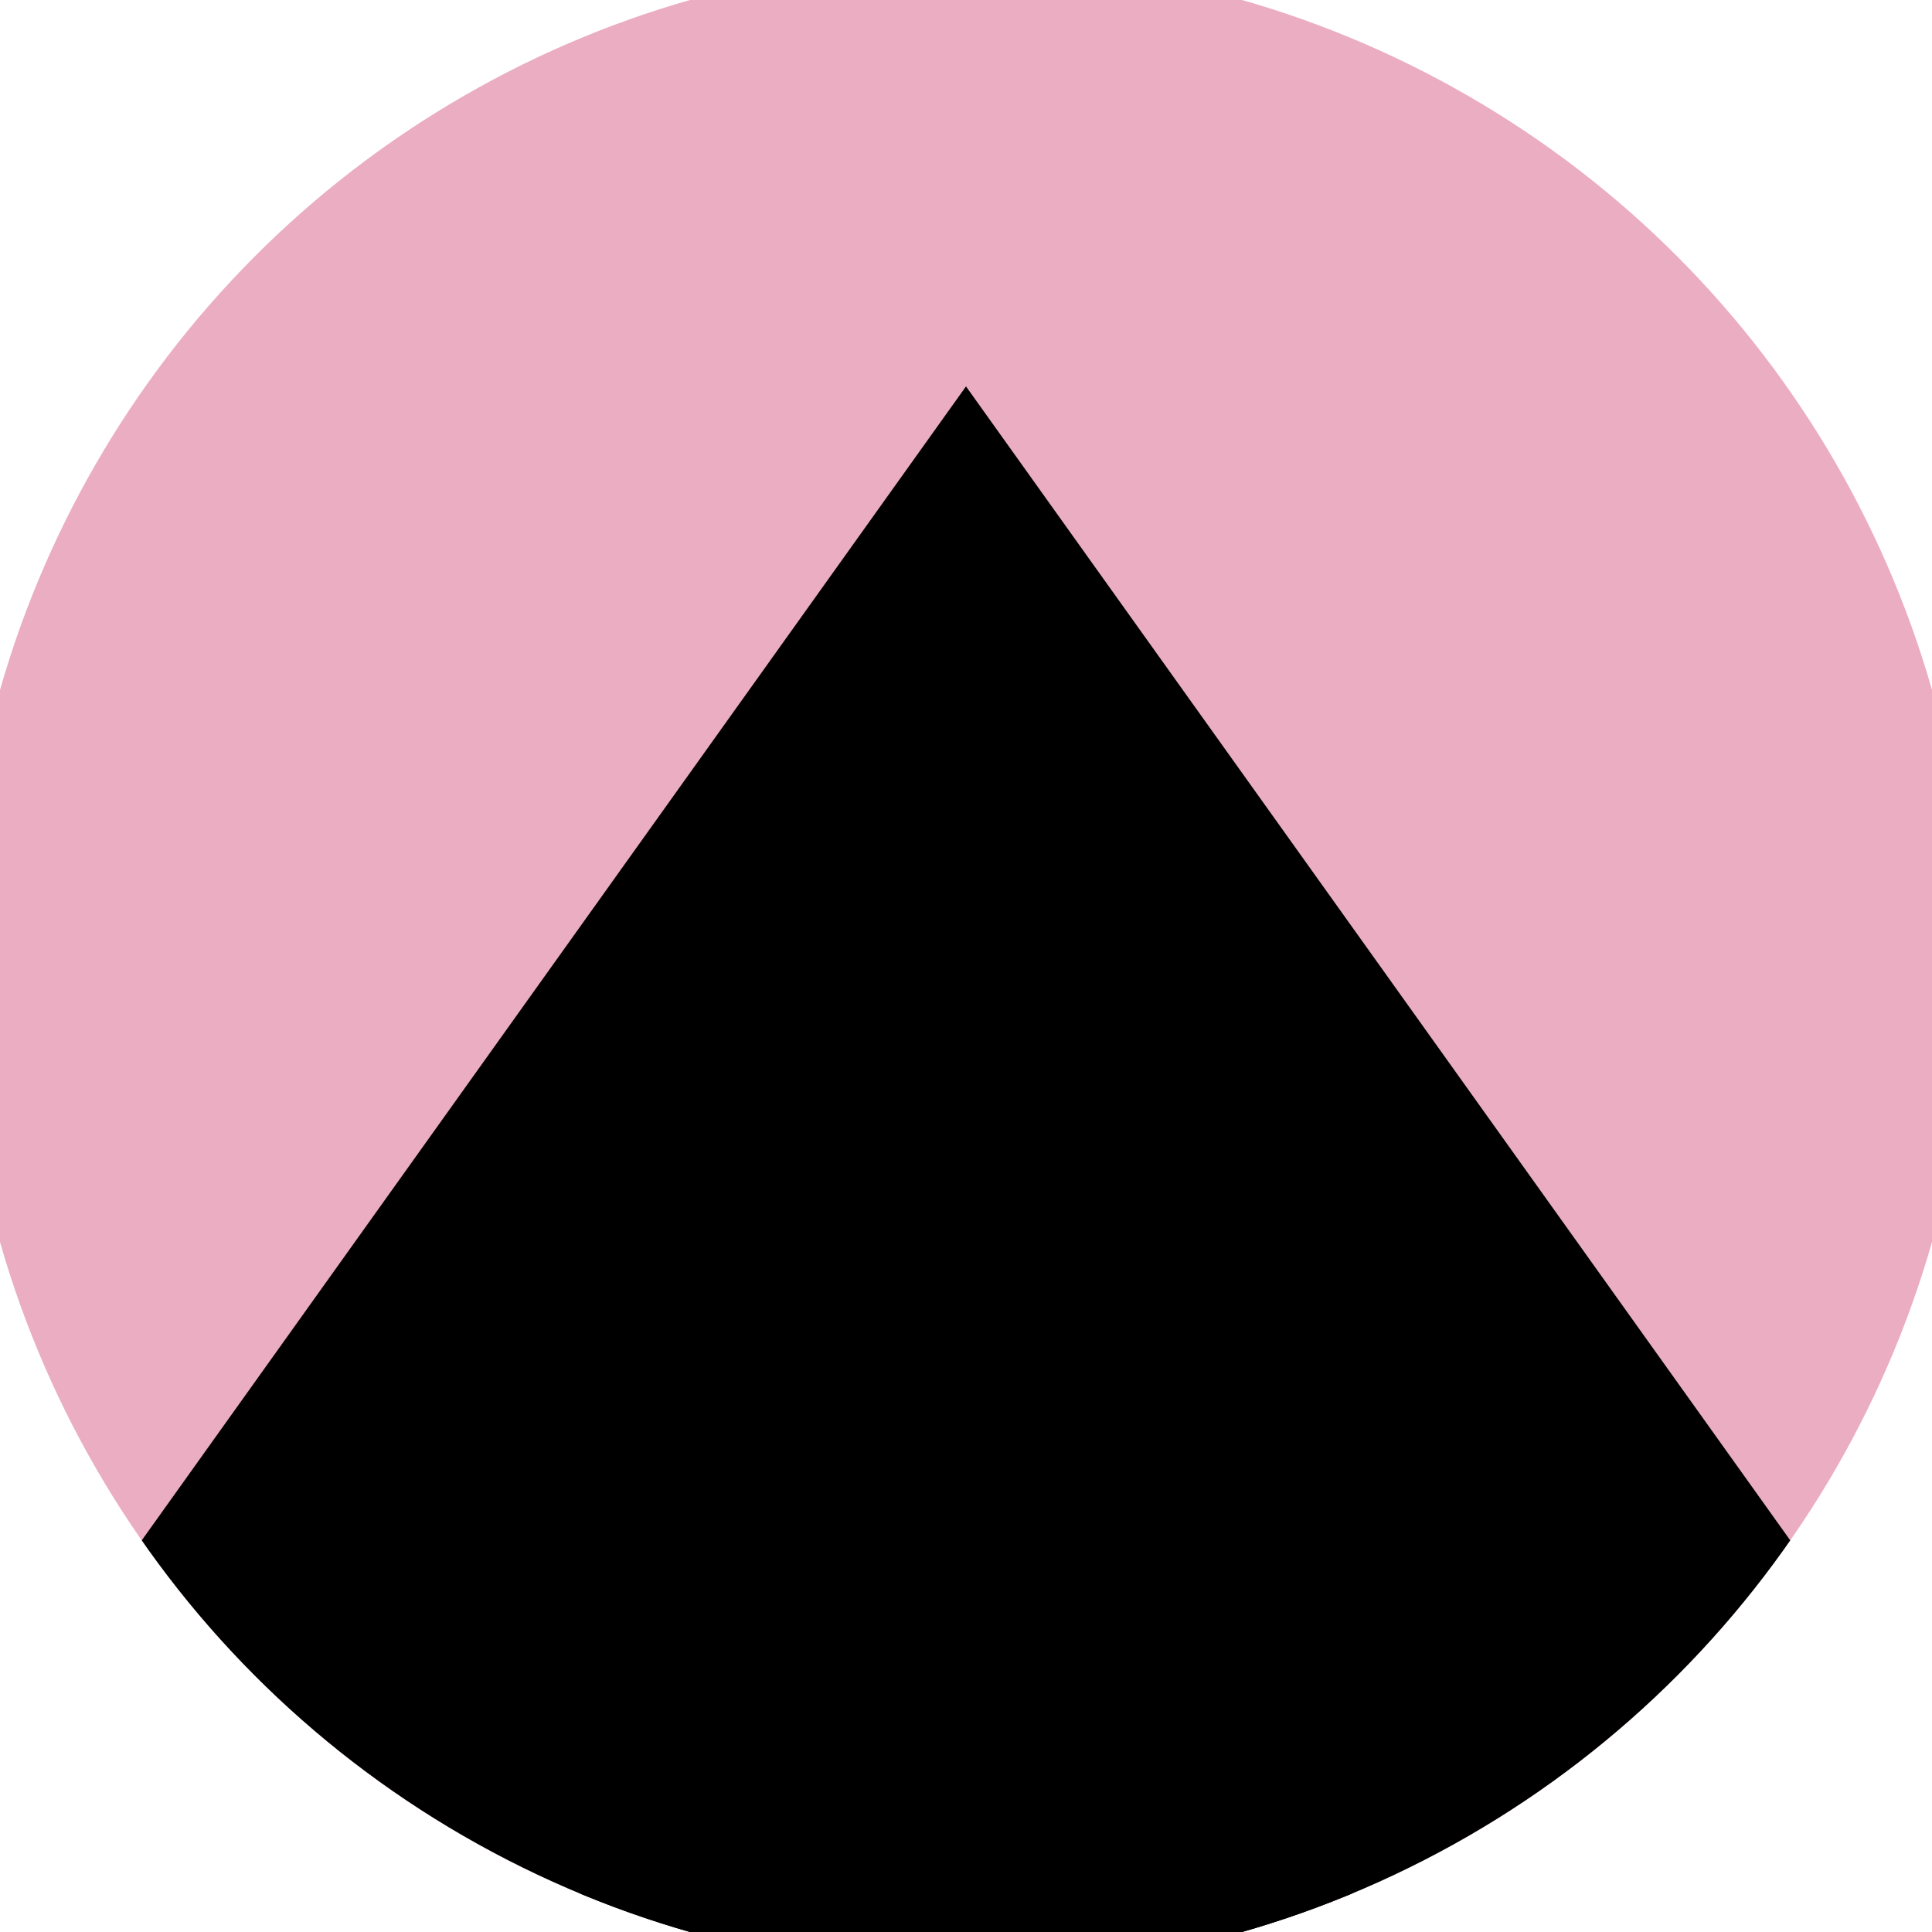
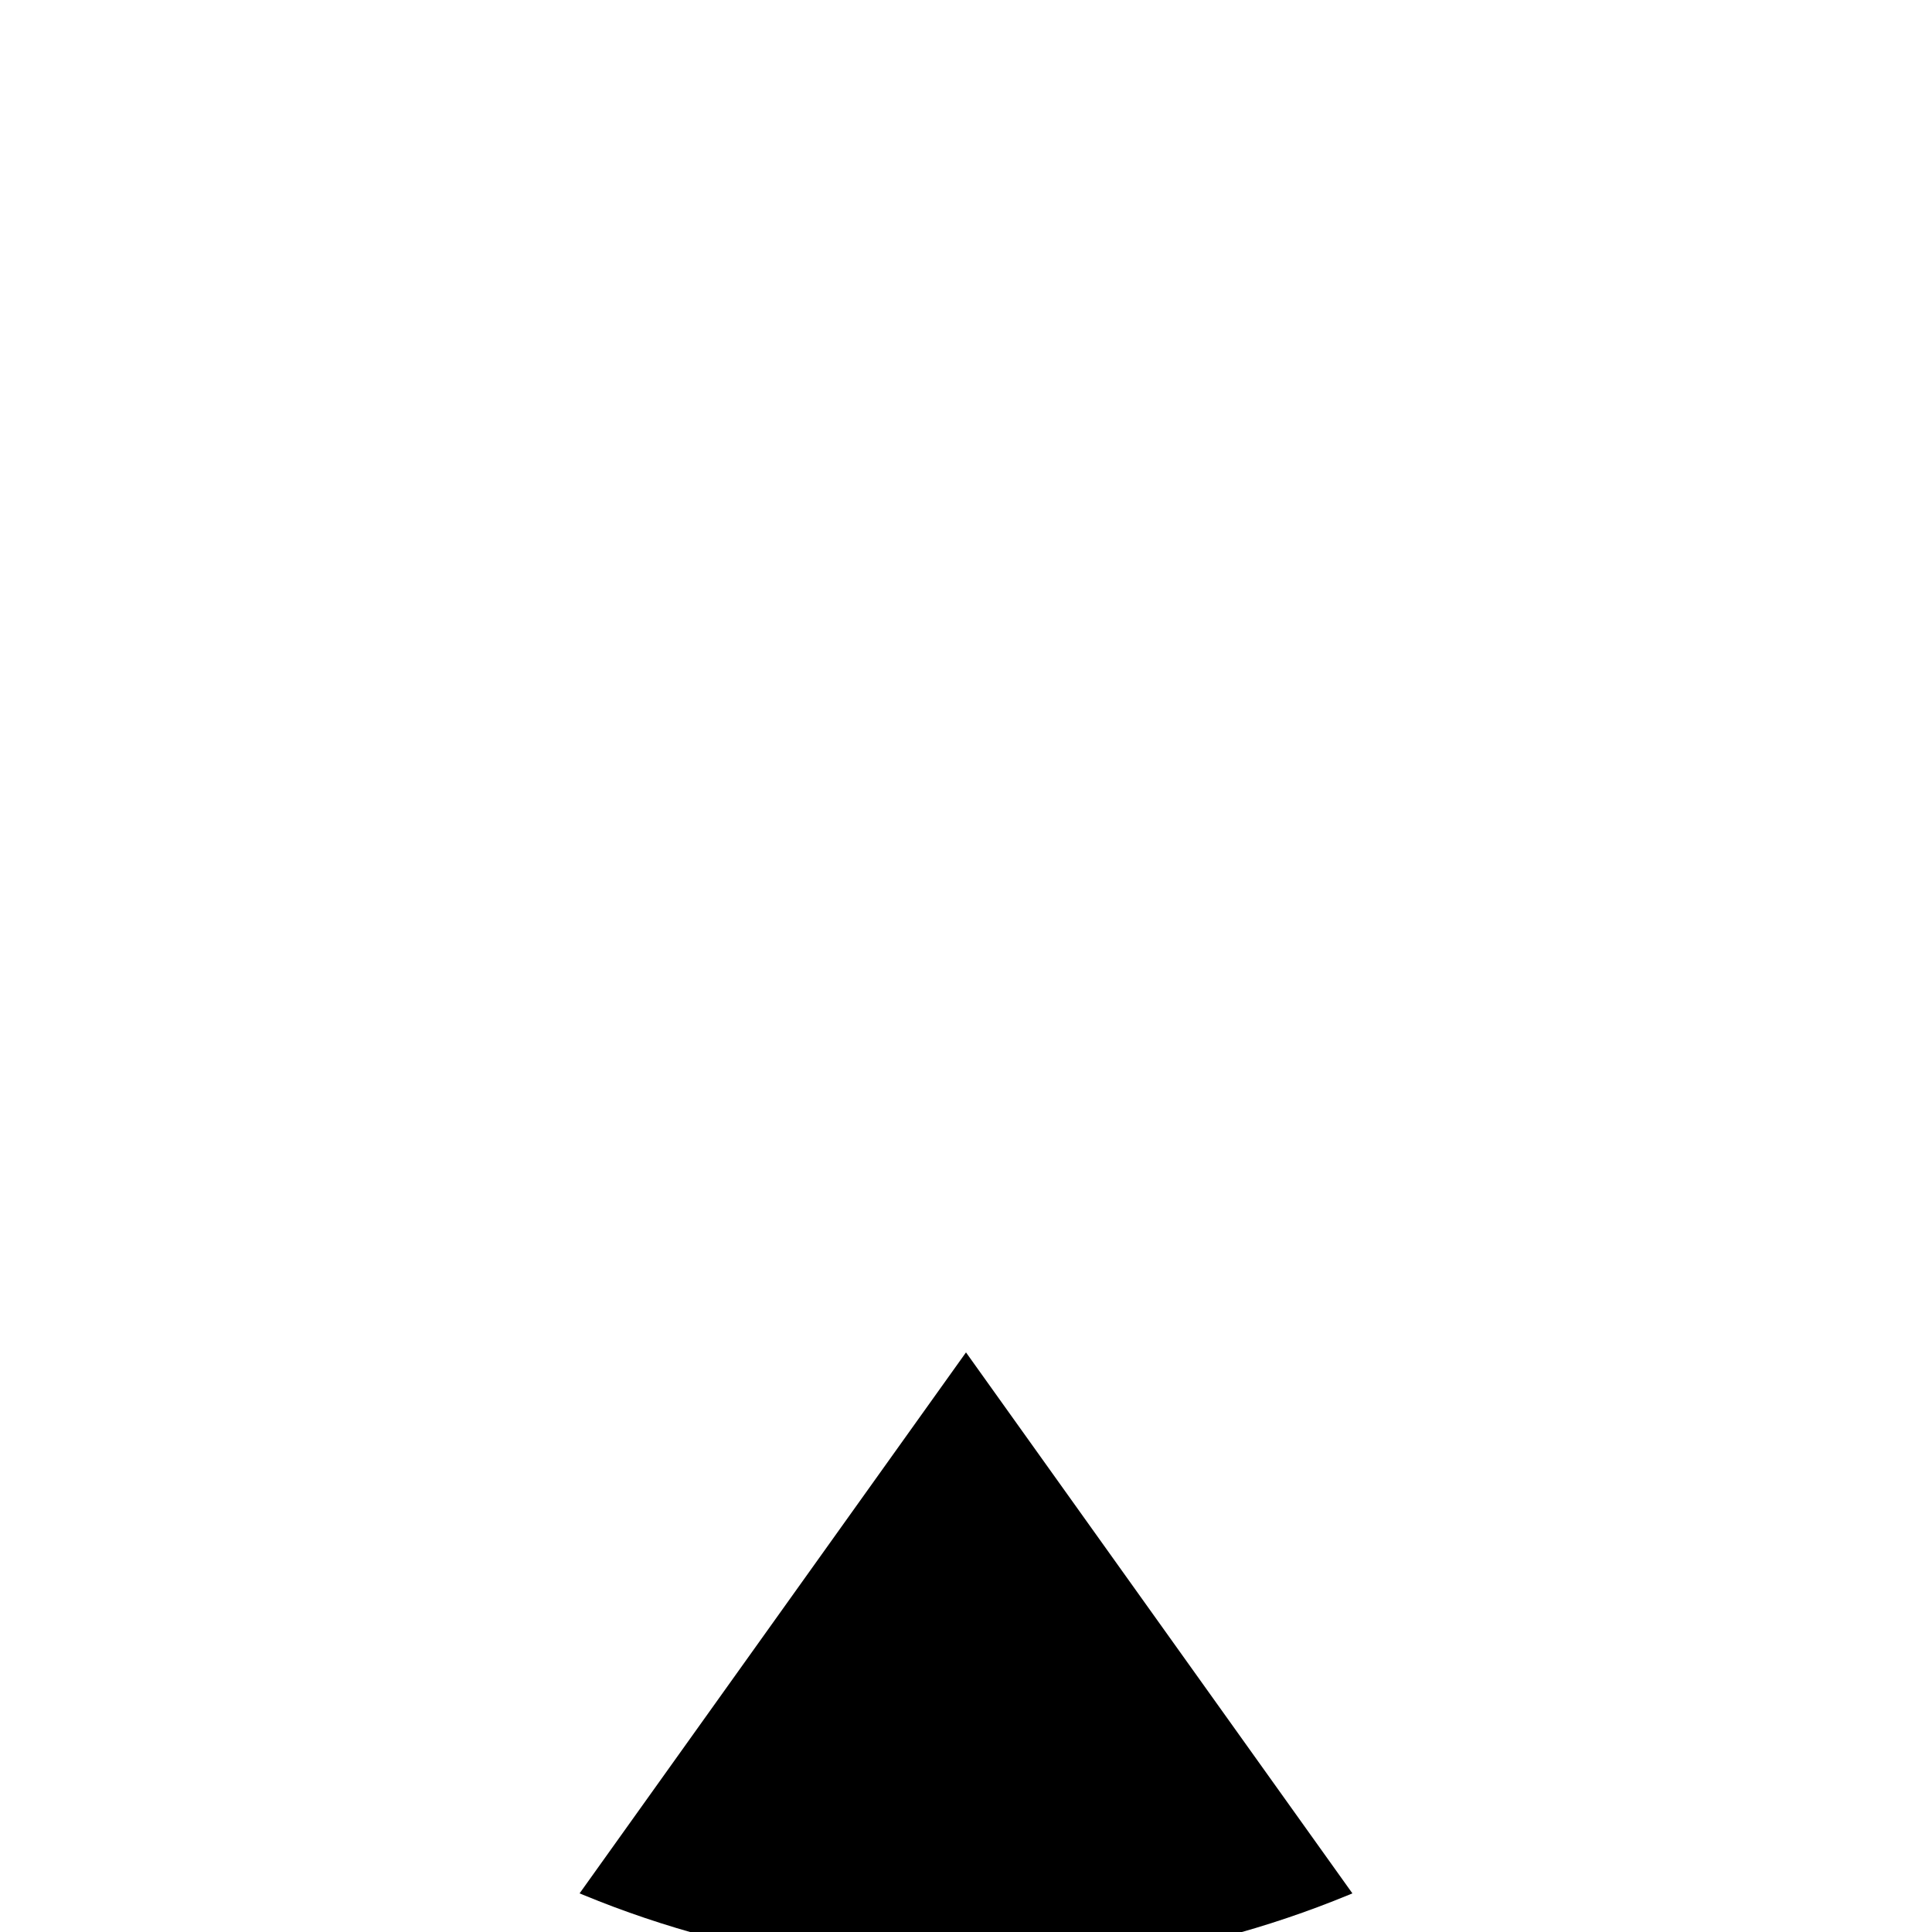
<svg xmlns="http://www.w3.org/2000/svg" width="128" height="128" viewBox="0 0 100 100" shape-rendering="geometricPrecision">
  <defs>
    <clipPath id="clip">
      <circle cx="50" cy="50" r="52" />
    </clipPath>
  </defs>
  <g transform="rotate(0 50 50)">
-     <rect x="0" y="0" width="100" height="100" fill="#ebadc1" clip-path="url(#clip)" />
-     <path d="M 50 20 L 100 90 V 101 H 0 V 90 Z" fill="#000000" clip-path="url(#clip)" />
    <path d="M 50 70 L 100 140 V 101 H 0 V 140 Z" fill="#000000" clip-path="url(#clip)" />
  </g>
</svg>